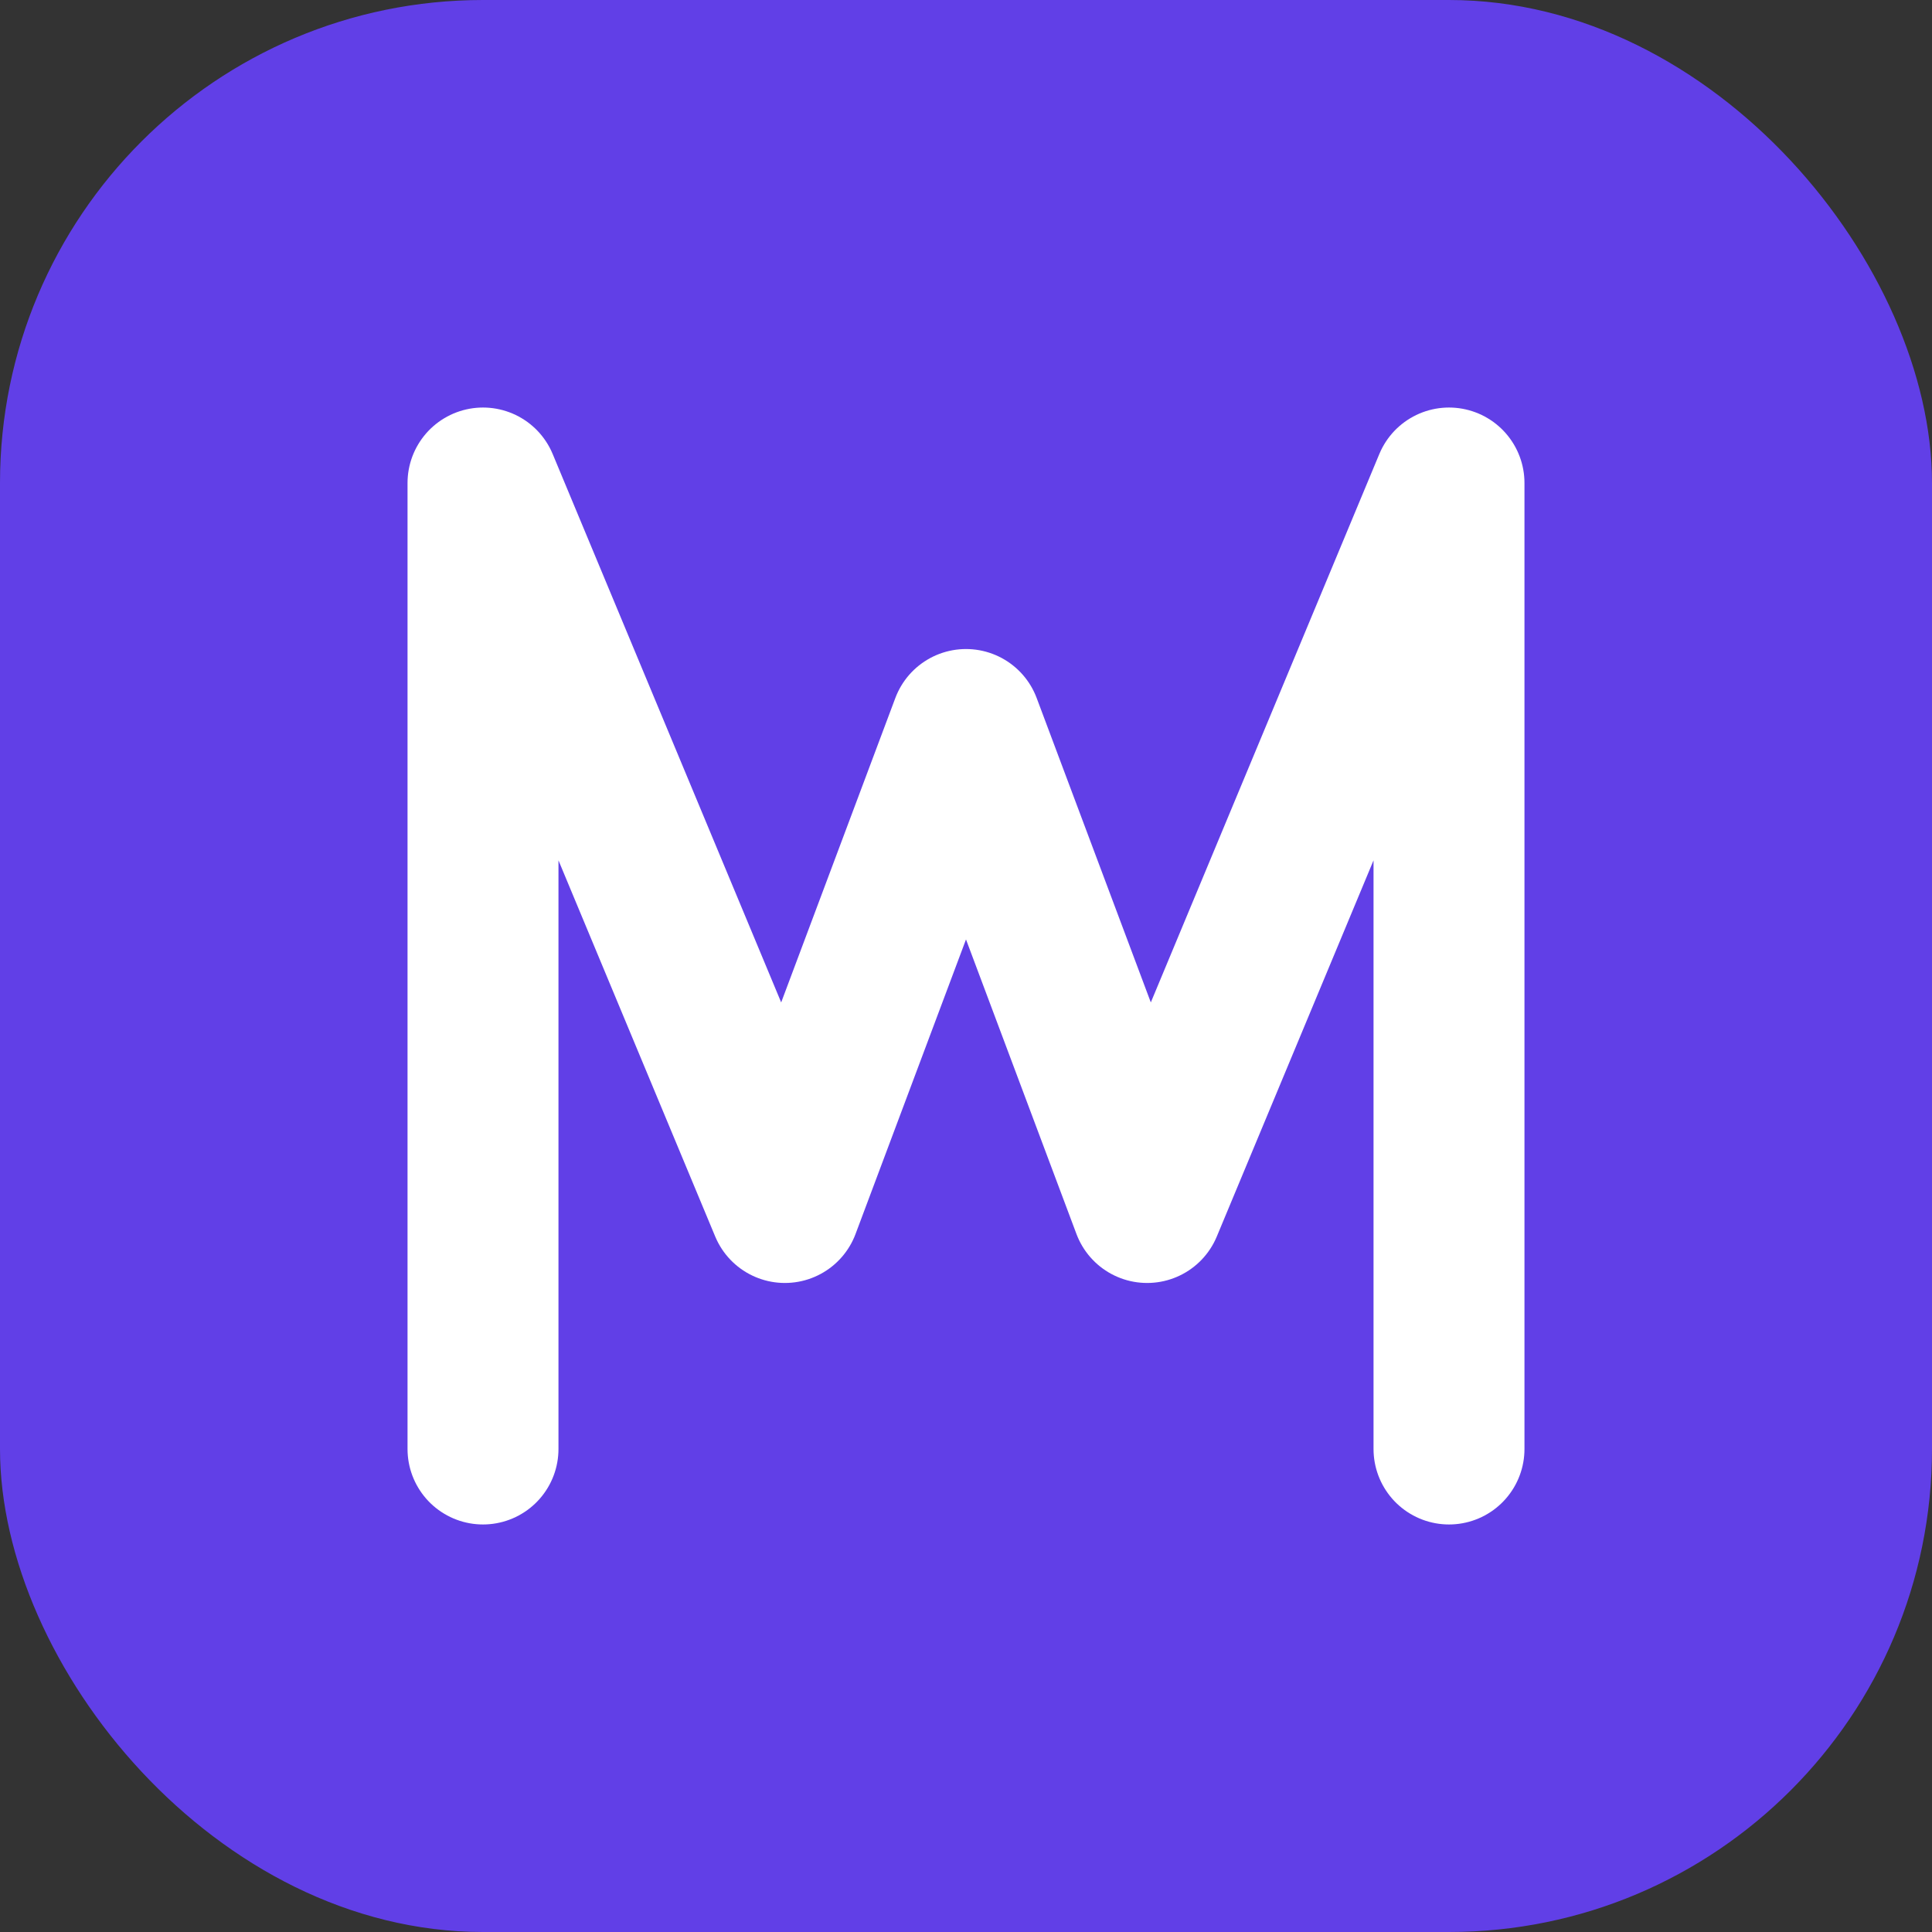
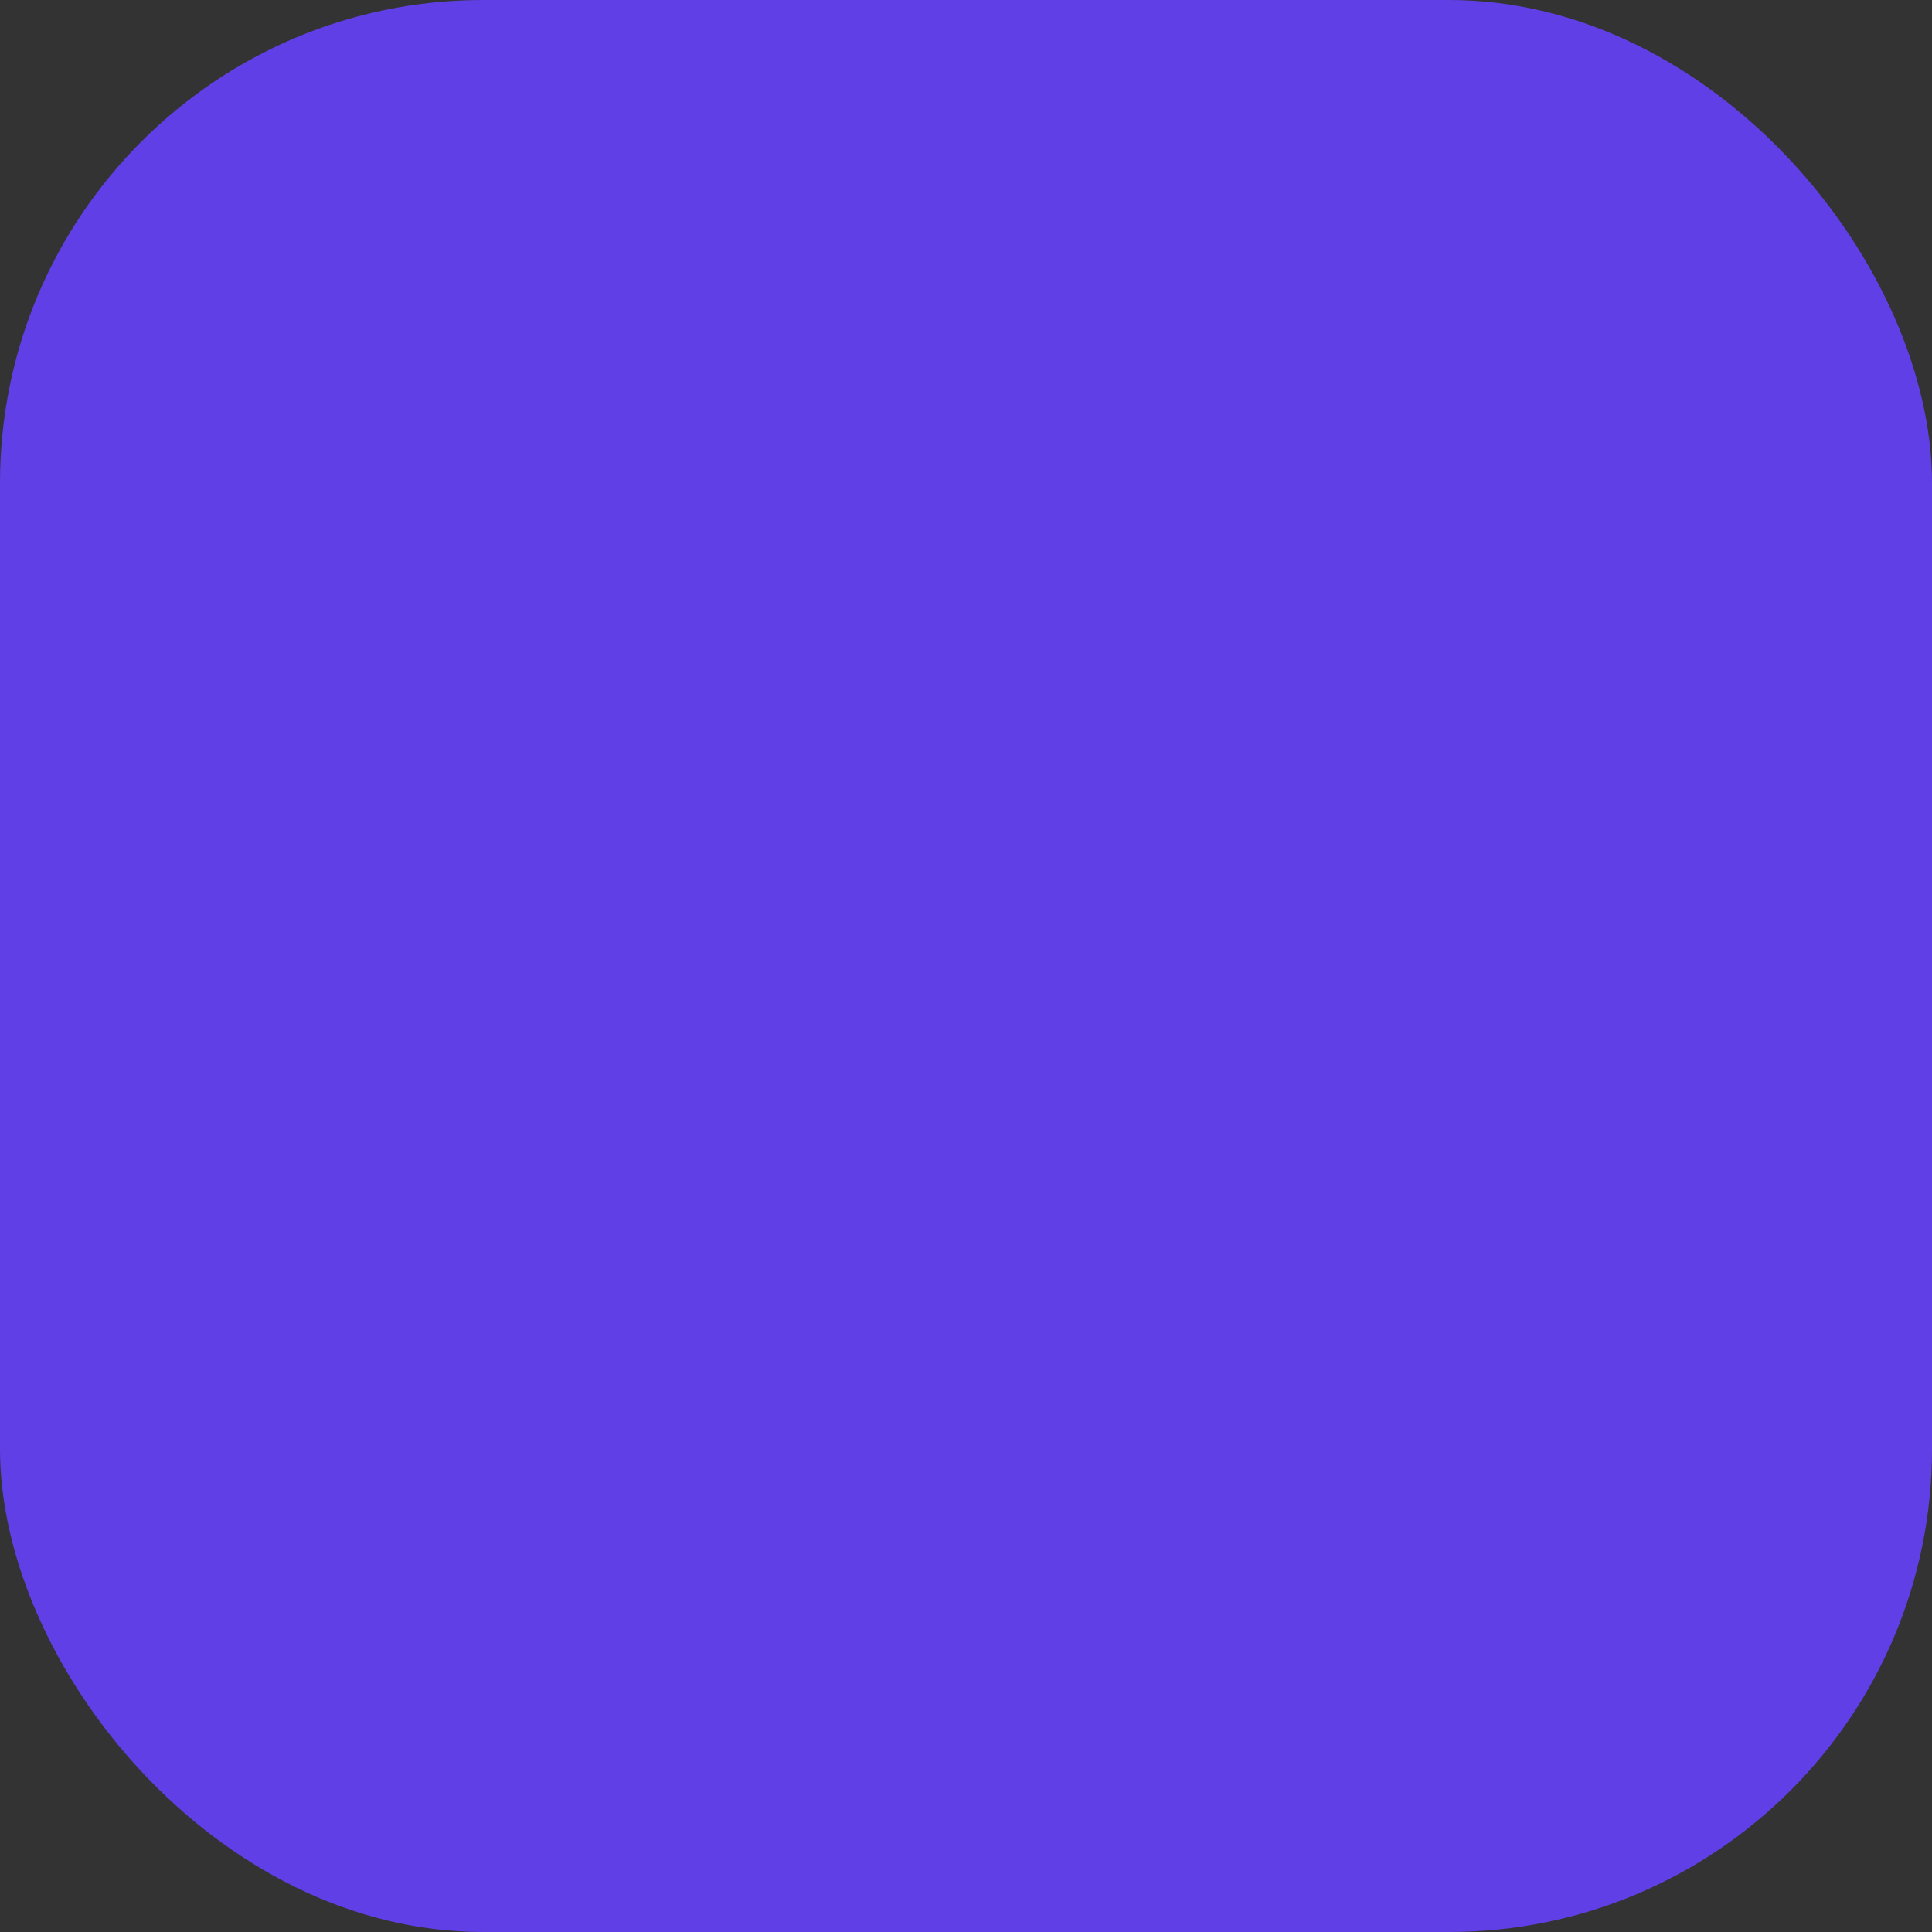
<svg xmlns="http://www.w3.org/2000/svg" width="32" height="32" viewBox="0 0 32 32" fill="none">
  <rect x="0" y="0" width="32" height="32" fill="#333333" stroke="none" />
  <rect width="32" height="32" rx="8" fill="#613FE7" />
-   <path d="M8 24V8L13 20L16 12L19 20L24 8V24" stroke="white" stroke-width="2.5" stroke-linecap="round" stroke-linejoin="round" />
</svg>